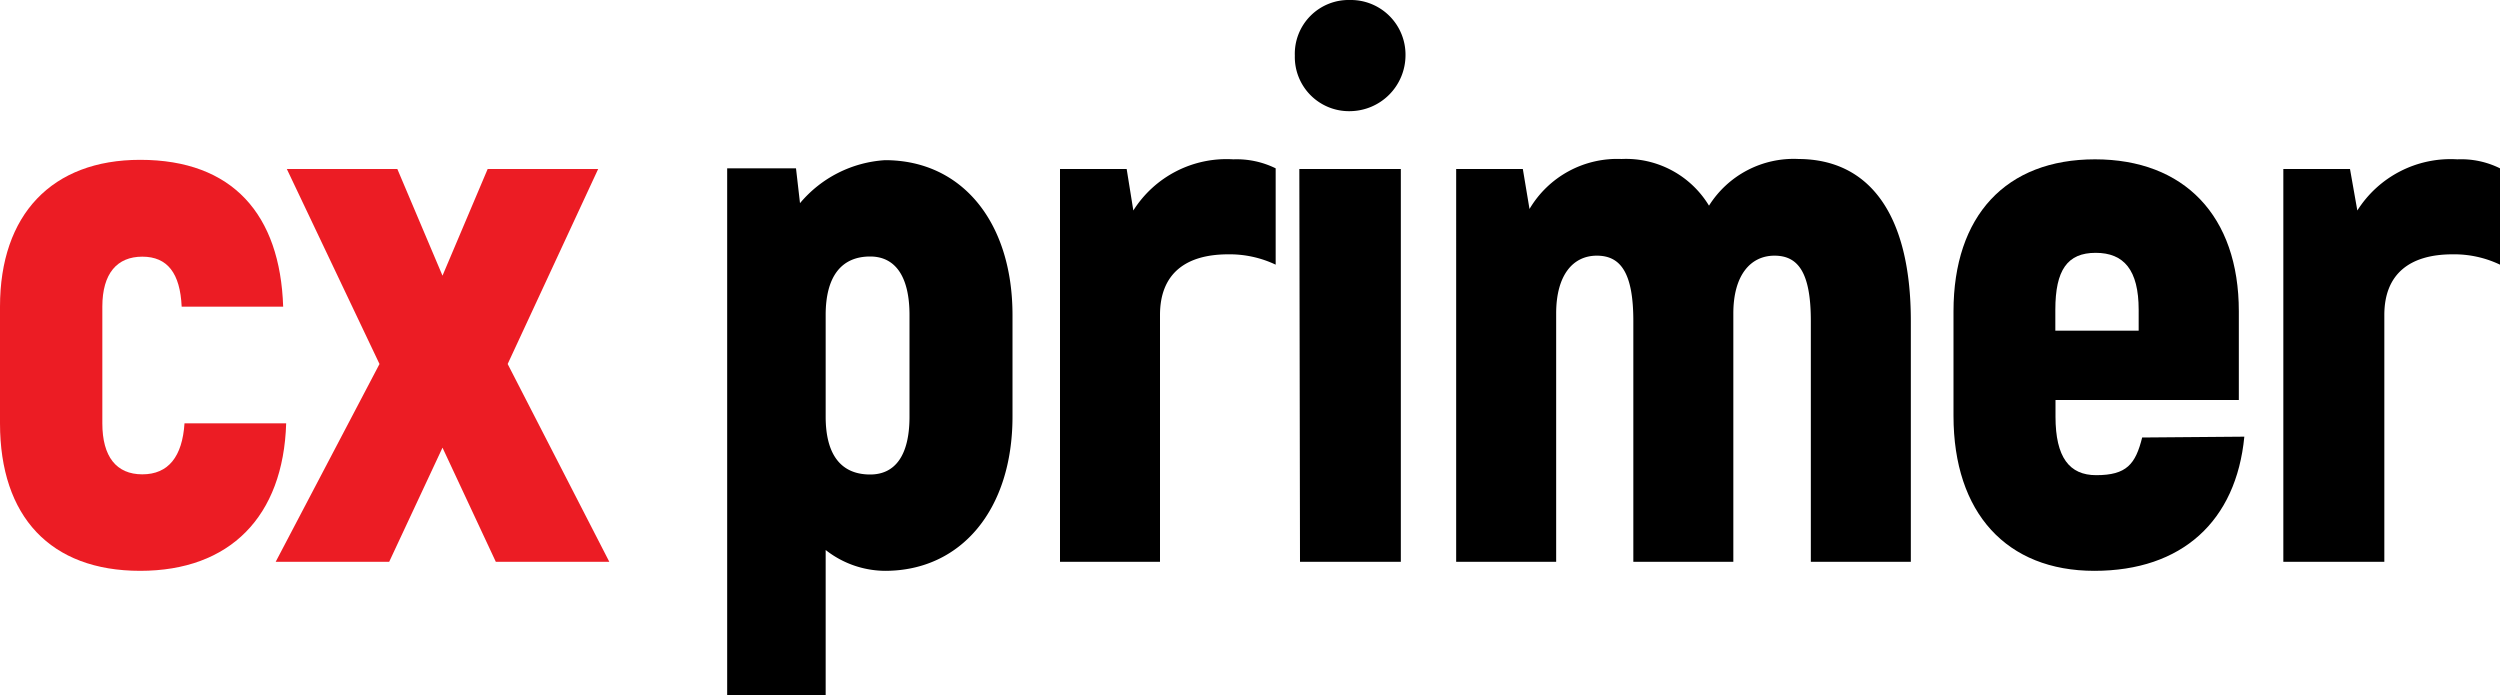
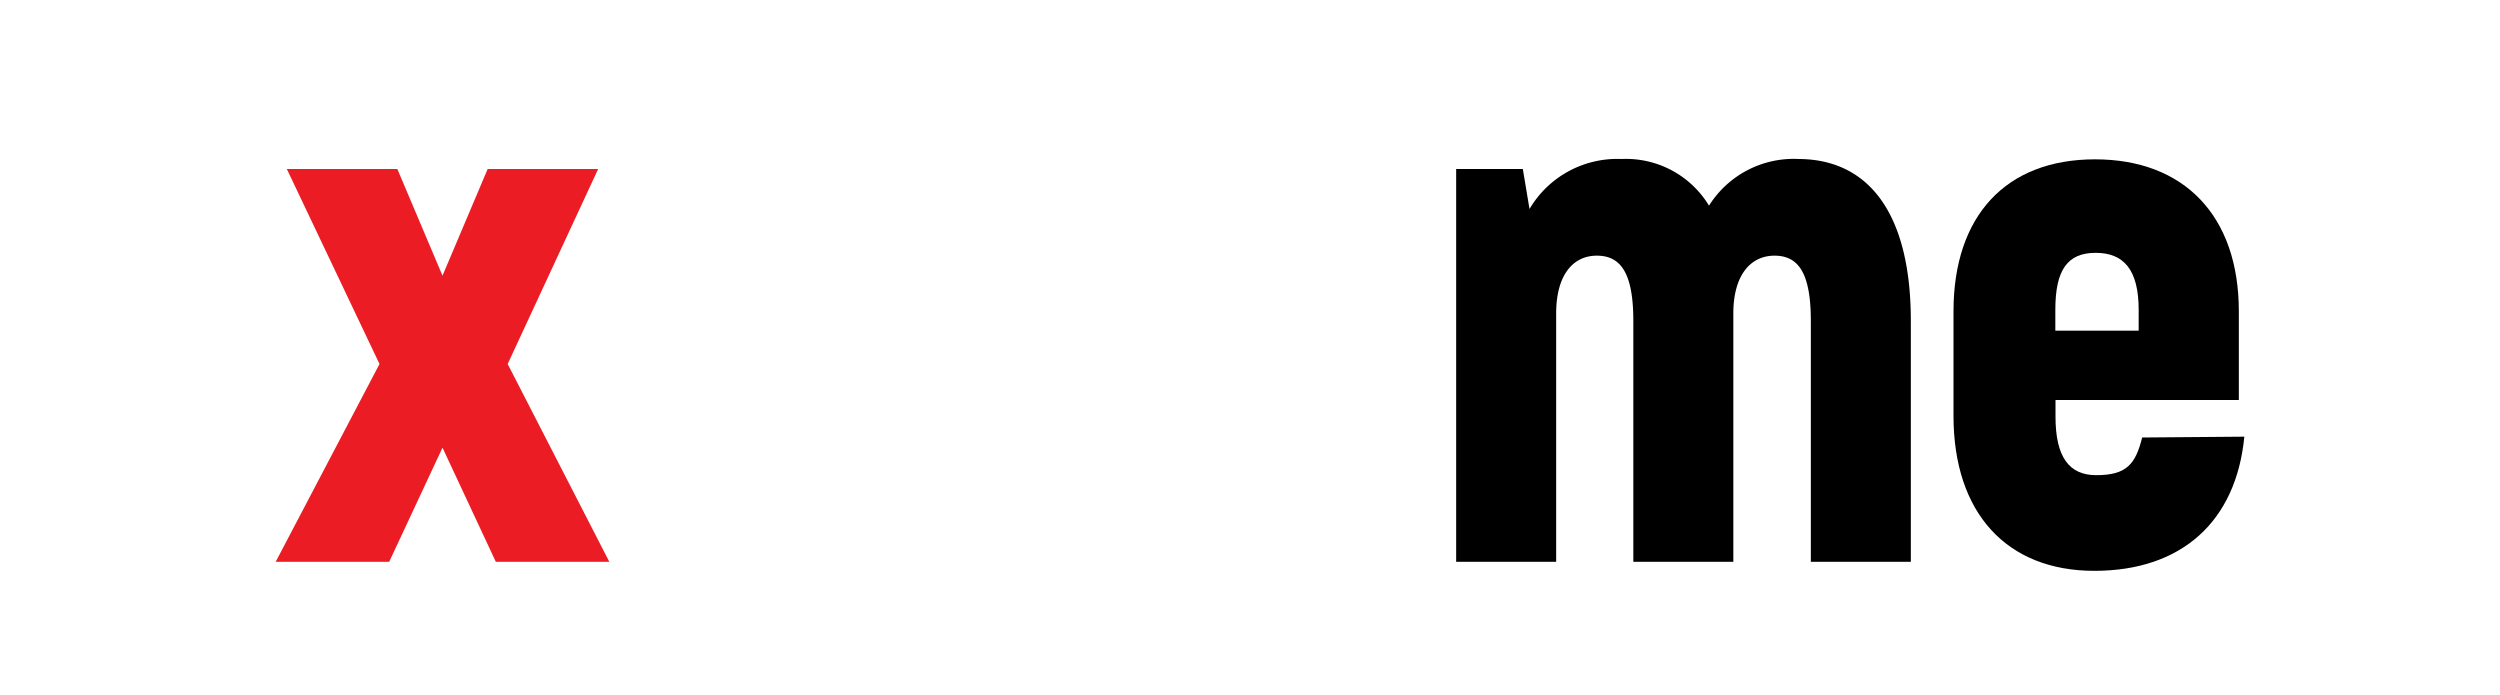
<svg xmlns="http://www.w3.org/2000/svg" viewBox="0 0 150 41.72">
  <defs>
    <style>.cls-1{fill:#ec1c24;}</style>
  </defs>
  <title>cx-primer-text</title>
  <g id="Layer_2" data-name="Layer 2">
    <g id="Layer_1-2" data-name="Layer 1">
-       <path class="cls-1" d="M0,25.4v-7c0-5.52,3.11-8.81,8.41-8.81,5.56,0,8.4,3.29,8.58,8.81H10.9c-.09-2-.85-3-2.36-3s-2.4,1-2.4,3v7c0,2,.84,3.06,2.4,3.06s2.4-1.06,2.53-3.06h6.1C17,31,13.79,34.25,8.41,34.25S0,31,0,25.4Z" />
      <path class="cls-1" d="M29.75,33.71l-3.2-6.85-3.2,6.85H16.54l6.23-11.87-5.56-11.7h6.63l2.71,6.4,2.71-6.4h6.63l-5.43,11.7,6.1,11.87Z" />
-       <path d="M60.75,18.9V25c0,5.56-3.07,9.25-7.65,9.25A5.82,5.82,0,0,1,49.54,33v8.72H43.63V10.1h4.13L48,12.19A7.24,7.24,0,0,1,53.1,9.61C57.73,9.61,60.75,13.34,60.75,18.9Zm-6.18,0c0-2.31-.85-3.51-2.36-3.51-1.73,0-2.67,1.2-2.67,3.51V25c0,2.31.94,3.47,2.67,3.47,1.51,0,2.36-1.16,2.36-3.47Z" />
-       <path d="M76.54,10.1v5.78a6.43,6.43,0,0,0-2.85-.62c-2.54,0-4.09,1.15-4.09,3.64V33.71h-6V10.14h4L68,12.63a6.61,6.61,0,0,1,6-3.07A5.29,5.29,0,0,1,76.54,10.1Z" />
-       <path d="M77.69,3.34A3.23,3.23,0,0,1,81,0a3.28,3.28,0,0,1,3.33,3.34A3.36,3.36,0,0,1,81,6.67,3.25,3.25,0,0,1,77.69,3.34Zm.27,6.8h6.09V33.71H78Z" />
      <path d="M114.65,19.26V33.71h-6V19.26c0-2.89-.75-3.92-2.18-3.92S104,16.5,104,18.81v14.9H98V19.26c0-2.89-.76-3.92-2.19-3.92s-2.44,1.16-2.44,3.47v14.9h-6V10.14h4l.4,2.4a6.11,6.11,0,0,1,5.52-3,5.82,5.82,0,0,1,5.25,2.8,6,6,0,0,1,5.38-2.8C112.16,9.56,114.65,12.85,114.65,19.26Z" />
      <path d="M134.66,26.2c-.49,5.07-3.74,8.05-9,8.05s-8.45-3.47-8.45-9.3V18.68c0-5.74,3.15-9.12,8.49-9.12s8.63,3.38,8.63,9.12V24h-11v1c0,2.45.84,3.51,2.44,3.51,1.83,0,2.36-.66,2.76-2.26Zm-11.34-7.61v1.25h5V18.59c0-2.4-.89-3.42-2.58-3.42S123.32,16.19,123.32,18.59Z" />
-       <path d="M150,10.1v5.78a6.37,6.37,0,0,0-2.85-.62c-2.53,0-4.09,1.15-4.09,3.64V33.71H137V10.14h4l.44,2.49a6.62,6.62,0,0,1,6-3.07A5.24,5.24,0,0,1,150,10.1Z" />
    </g>
  </g>
</svg>